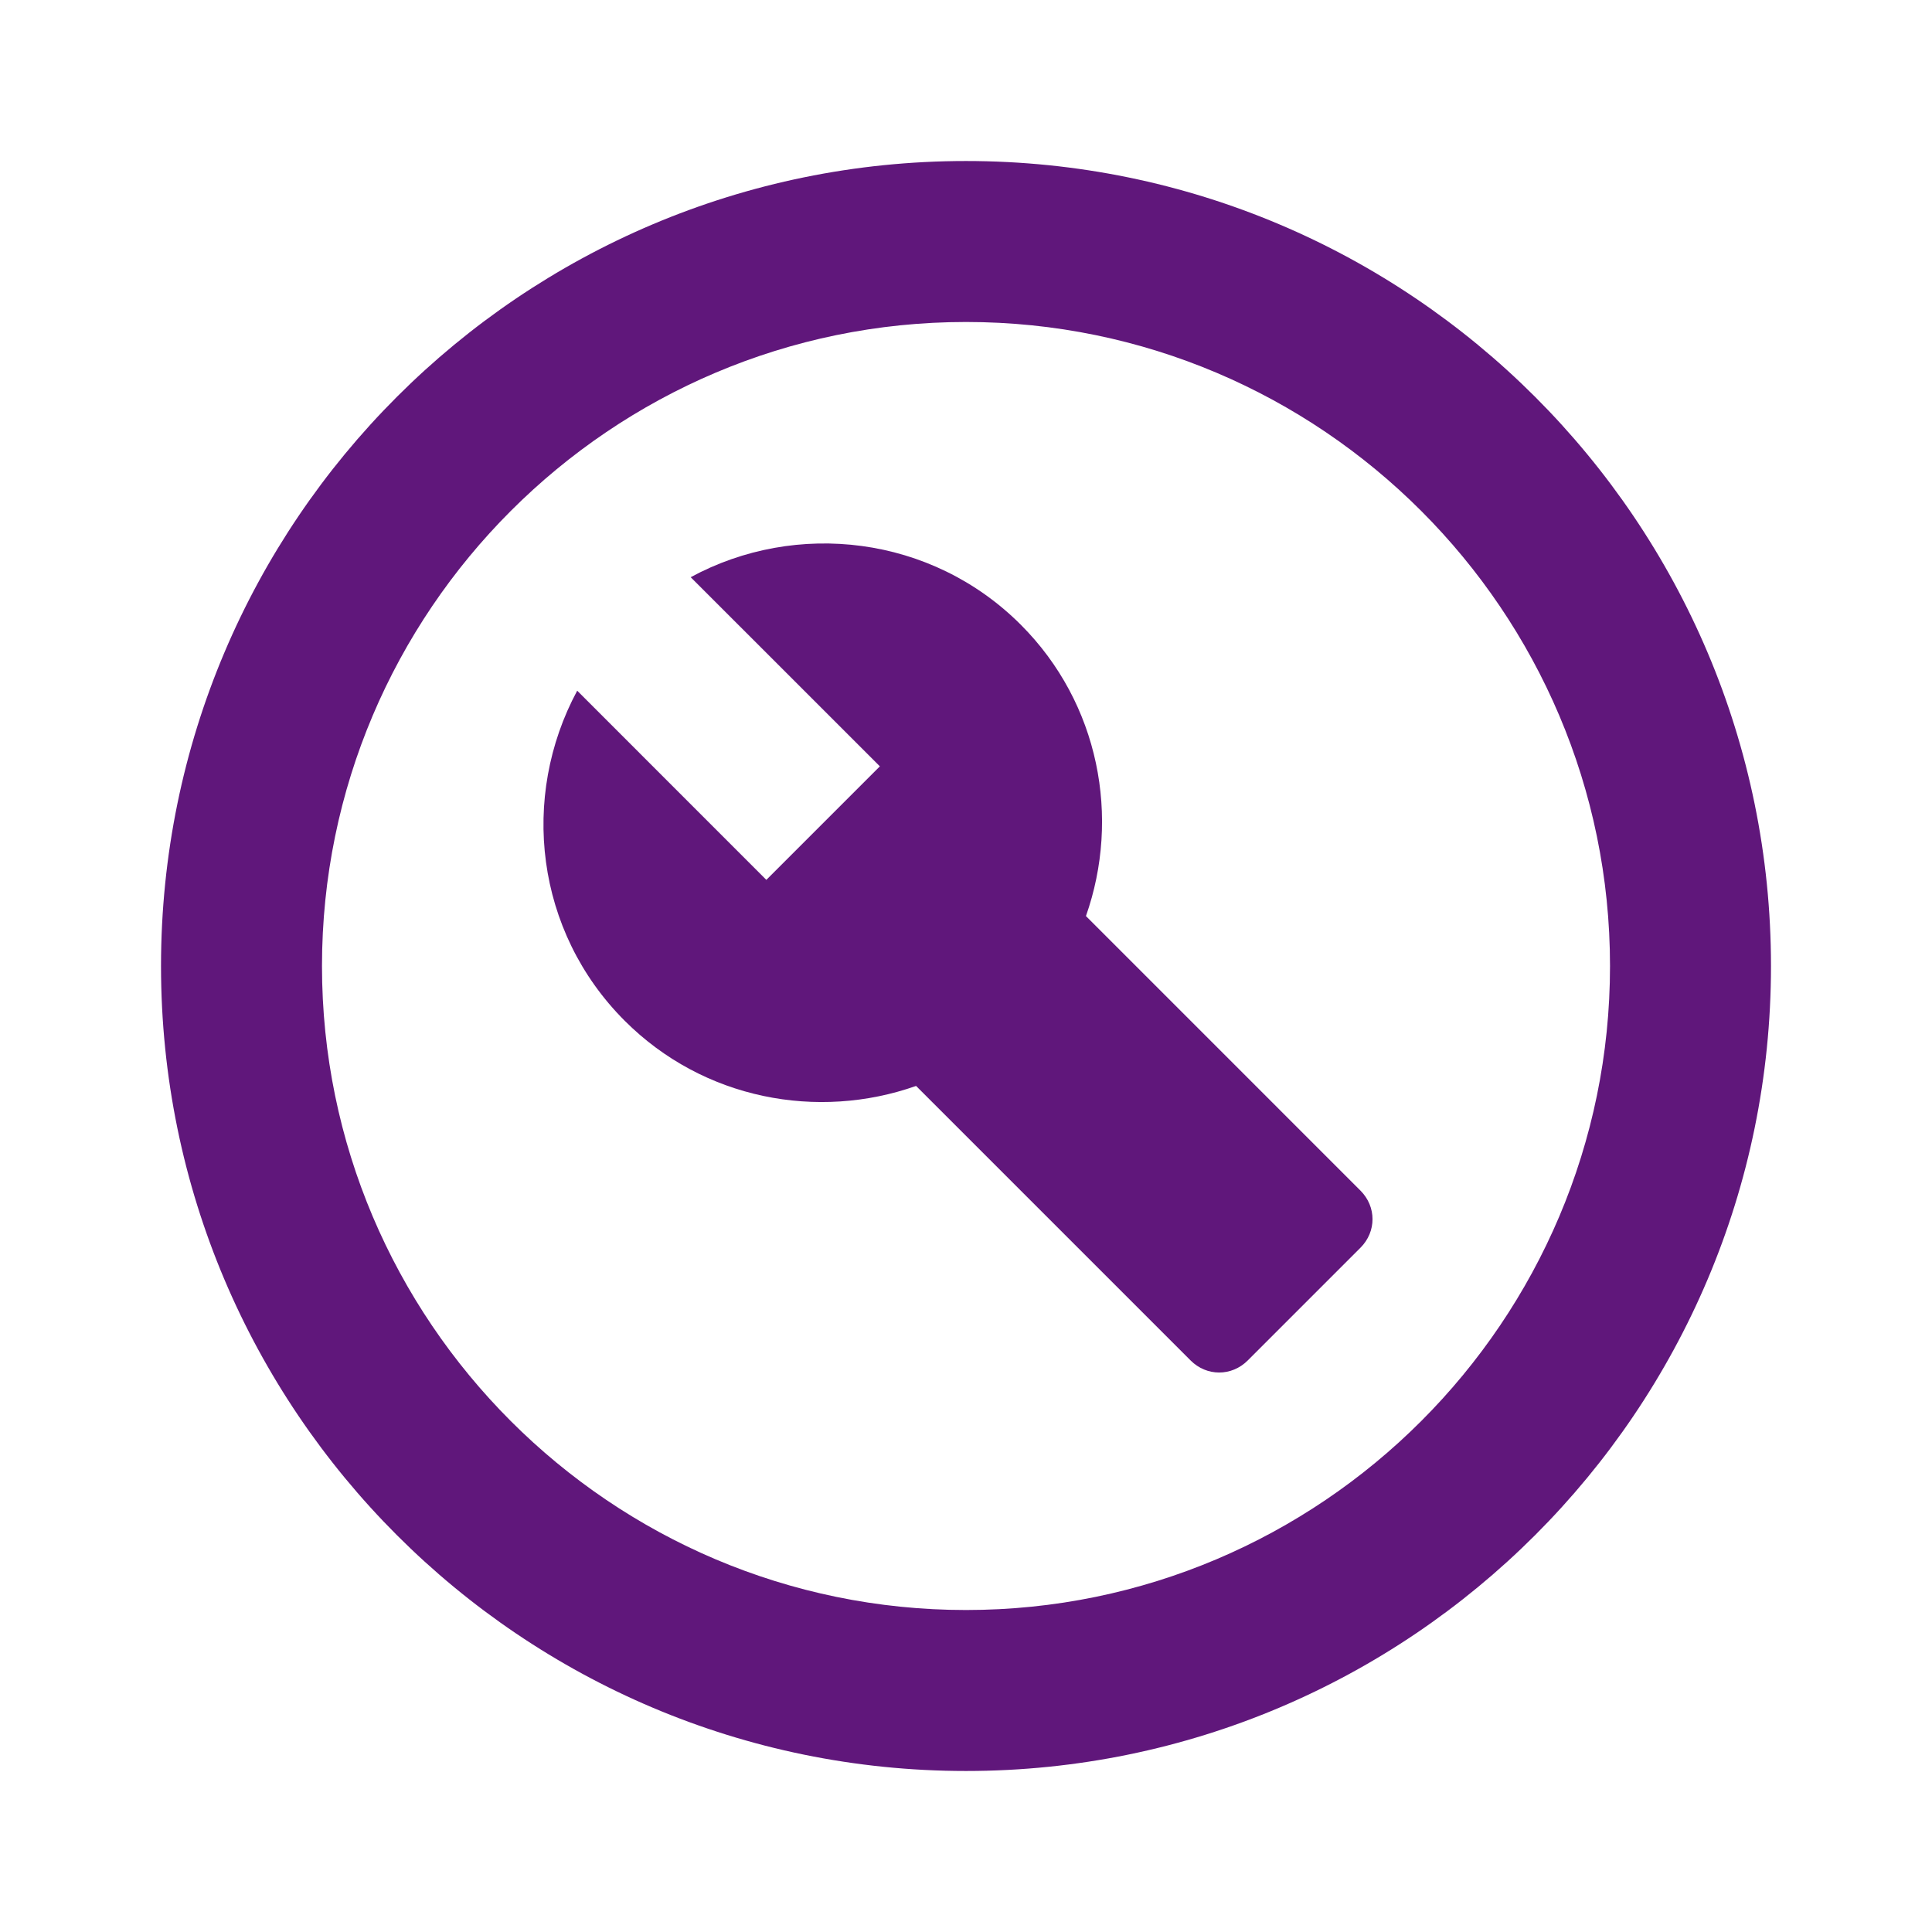
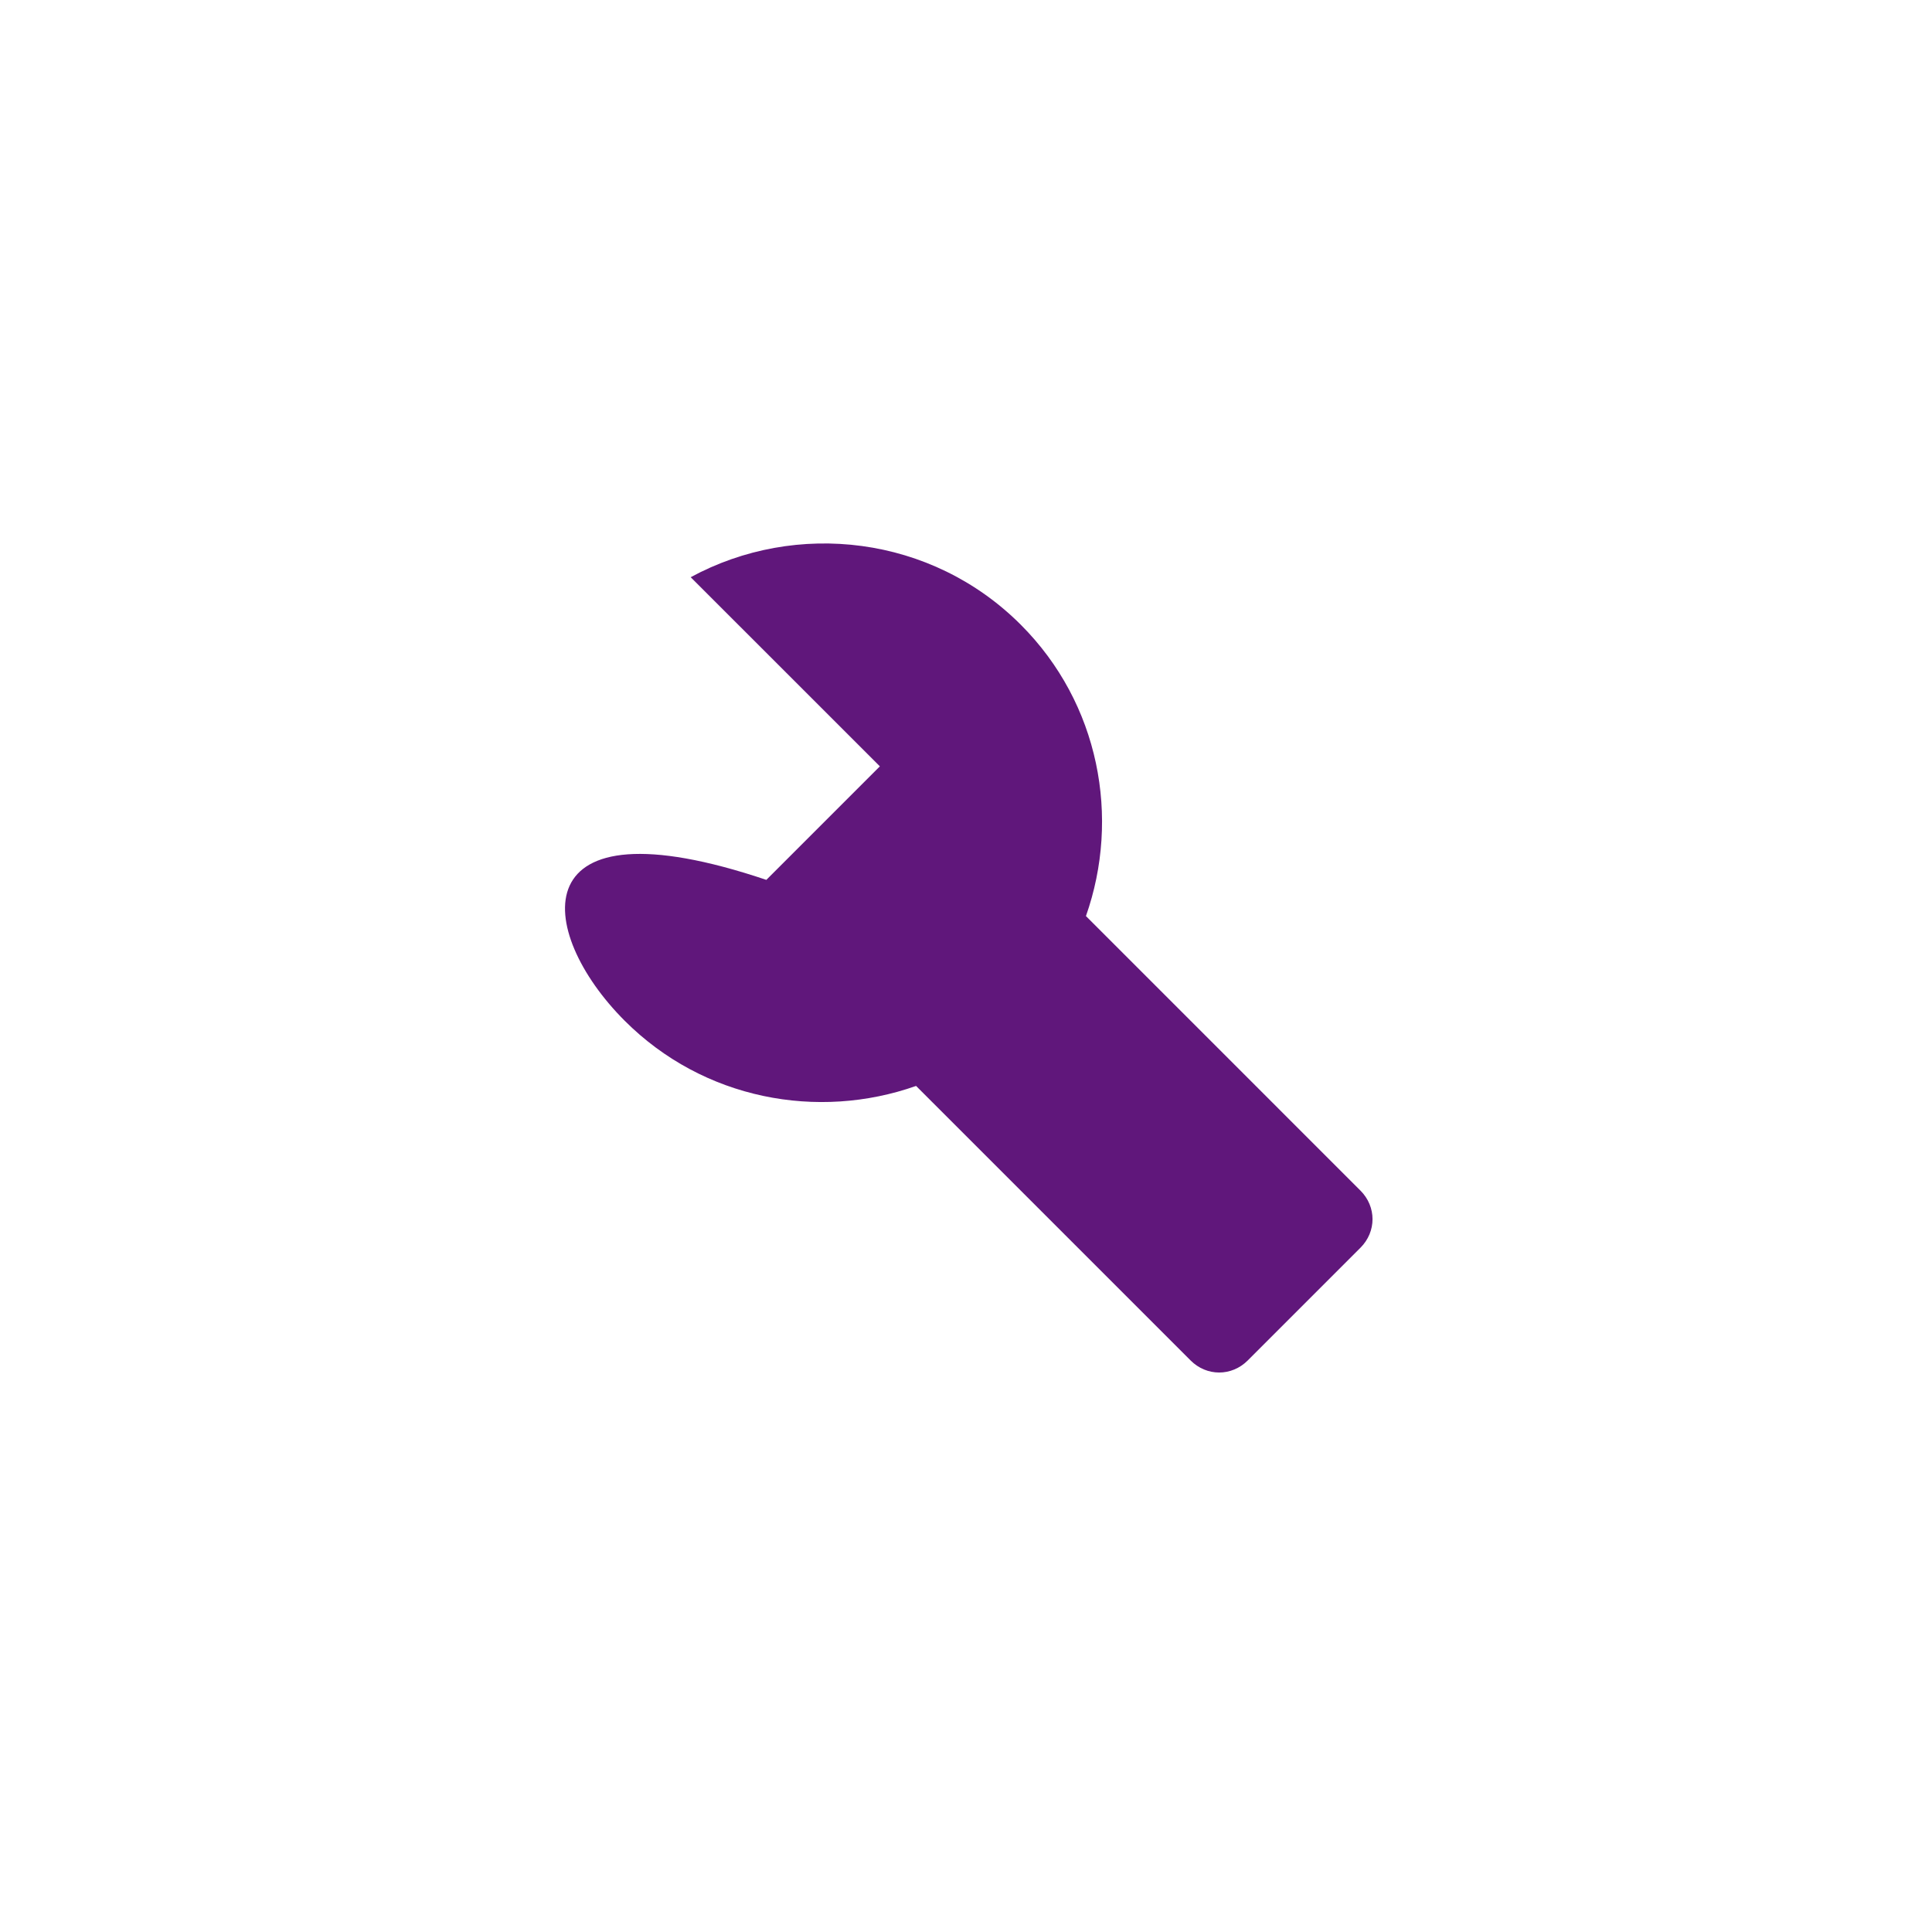
<svg xmlns="http://www.w3.org/2000/svg" width="50" height="50" viewBox="0 0 50 50" fill="none">
-   <path fill-rule="evenodd" clip-rule="evenodd" d="M25 4.167C13.5 4.167 4.167 13.5 4.167 25C4.167 36.5 13.5 45.833 25 45.833C36.5 45.833 45.833 36.5 45.833 25C45.833 13.5 36.5 4.167 25 4.167ZM25 41.667C15.812 41.667 8.333 34.188 8.333 25C8.333 15.812 15.812 8.333 25 8.333C34.188 8.333 41.667 15.812 41.667 25C41.667 34.188 34.188 41.667 25 41.667Z" fill="#60177B" />
-   <path fill-rule="evenodd" clip-rule="evenodd" d="M28.104 23.708C29 21.167 28.458 18.208 26.417 16.167C24.104 13.854 20.604 13.458 17.875 14.938L22.771 19.833L19.833 22.771L14.938 17.875C13.458 20.625 13.854 24.104 16.167 26.417C18.208 28.458 21.167 29 23.708 28.104L30.812 35.208C31.229 35.625 31.875 35.625 32.292 35.208L35.208 32.292C35.625 31.875 35.625 31.229 35.208 30.812L28.104 23.708Z" fill="#60177B" />
+   <path fill-rule="evenodd" clip-rule="evenodd" d="M28.104 23.708C29 21.167 28.458 18.208 26.417 16.167C24.104 13.854 20.604 13.458 17.875 14.938L22.771 19.833L19.833 22.771C13.458 20.625 13.854 24.104 16.167 26.417C18.208 28.458 21.167 29 23.708 28.104L30.812 35.208C31.229 35.625 31.875 35.625 32.292 35.208L35.208 32.292C35.625 31.875 35.625 31.229 35.208 30.812L28.104 23.708Z" fill="#60177B" />
</svg>